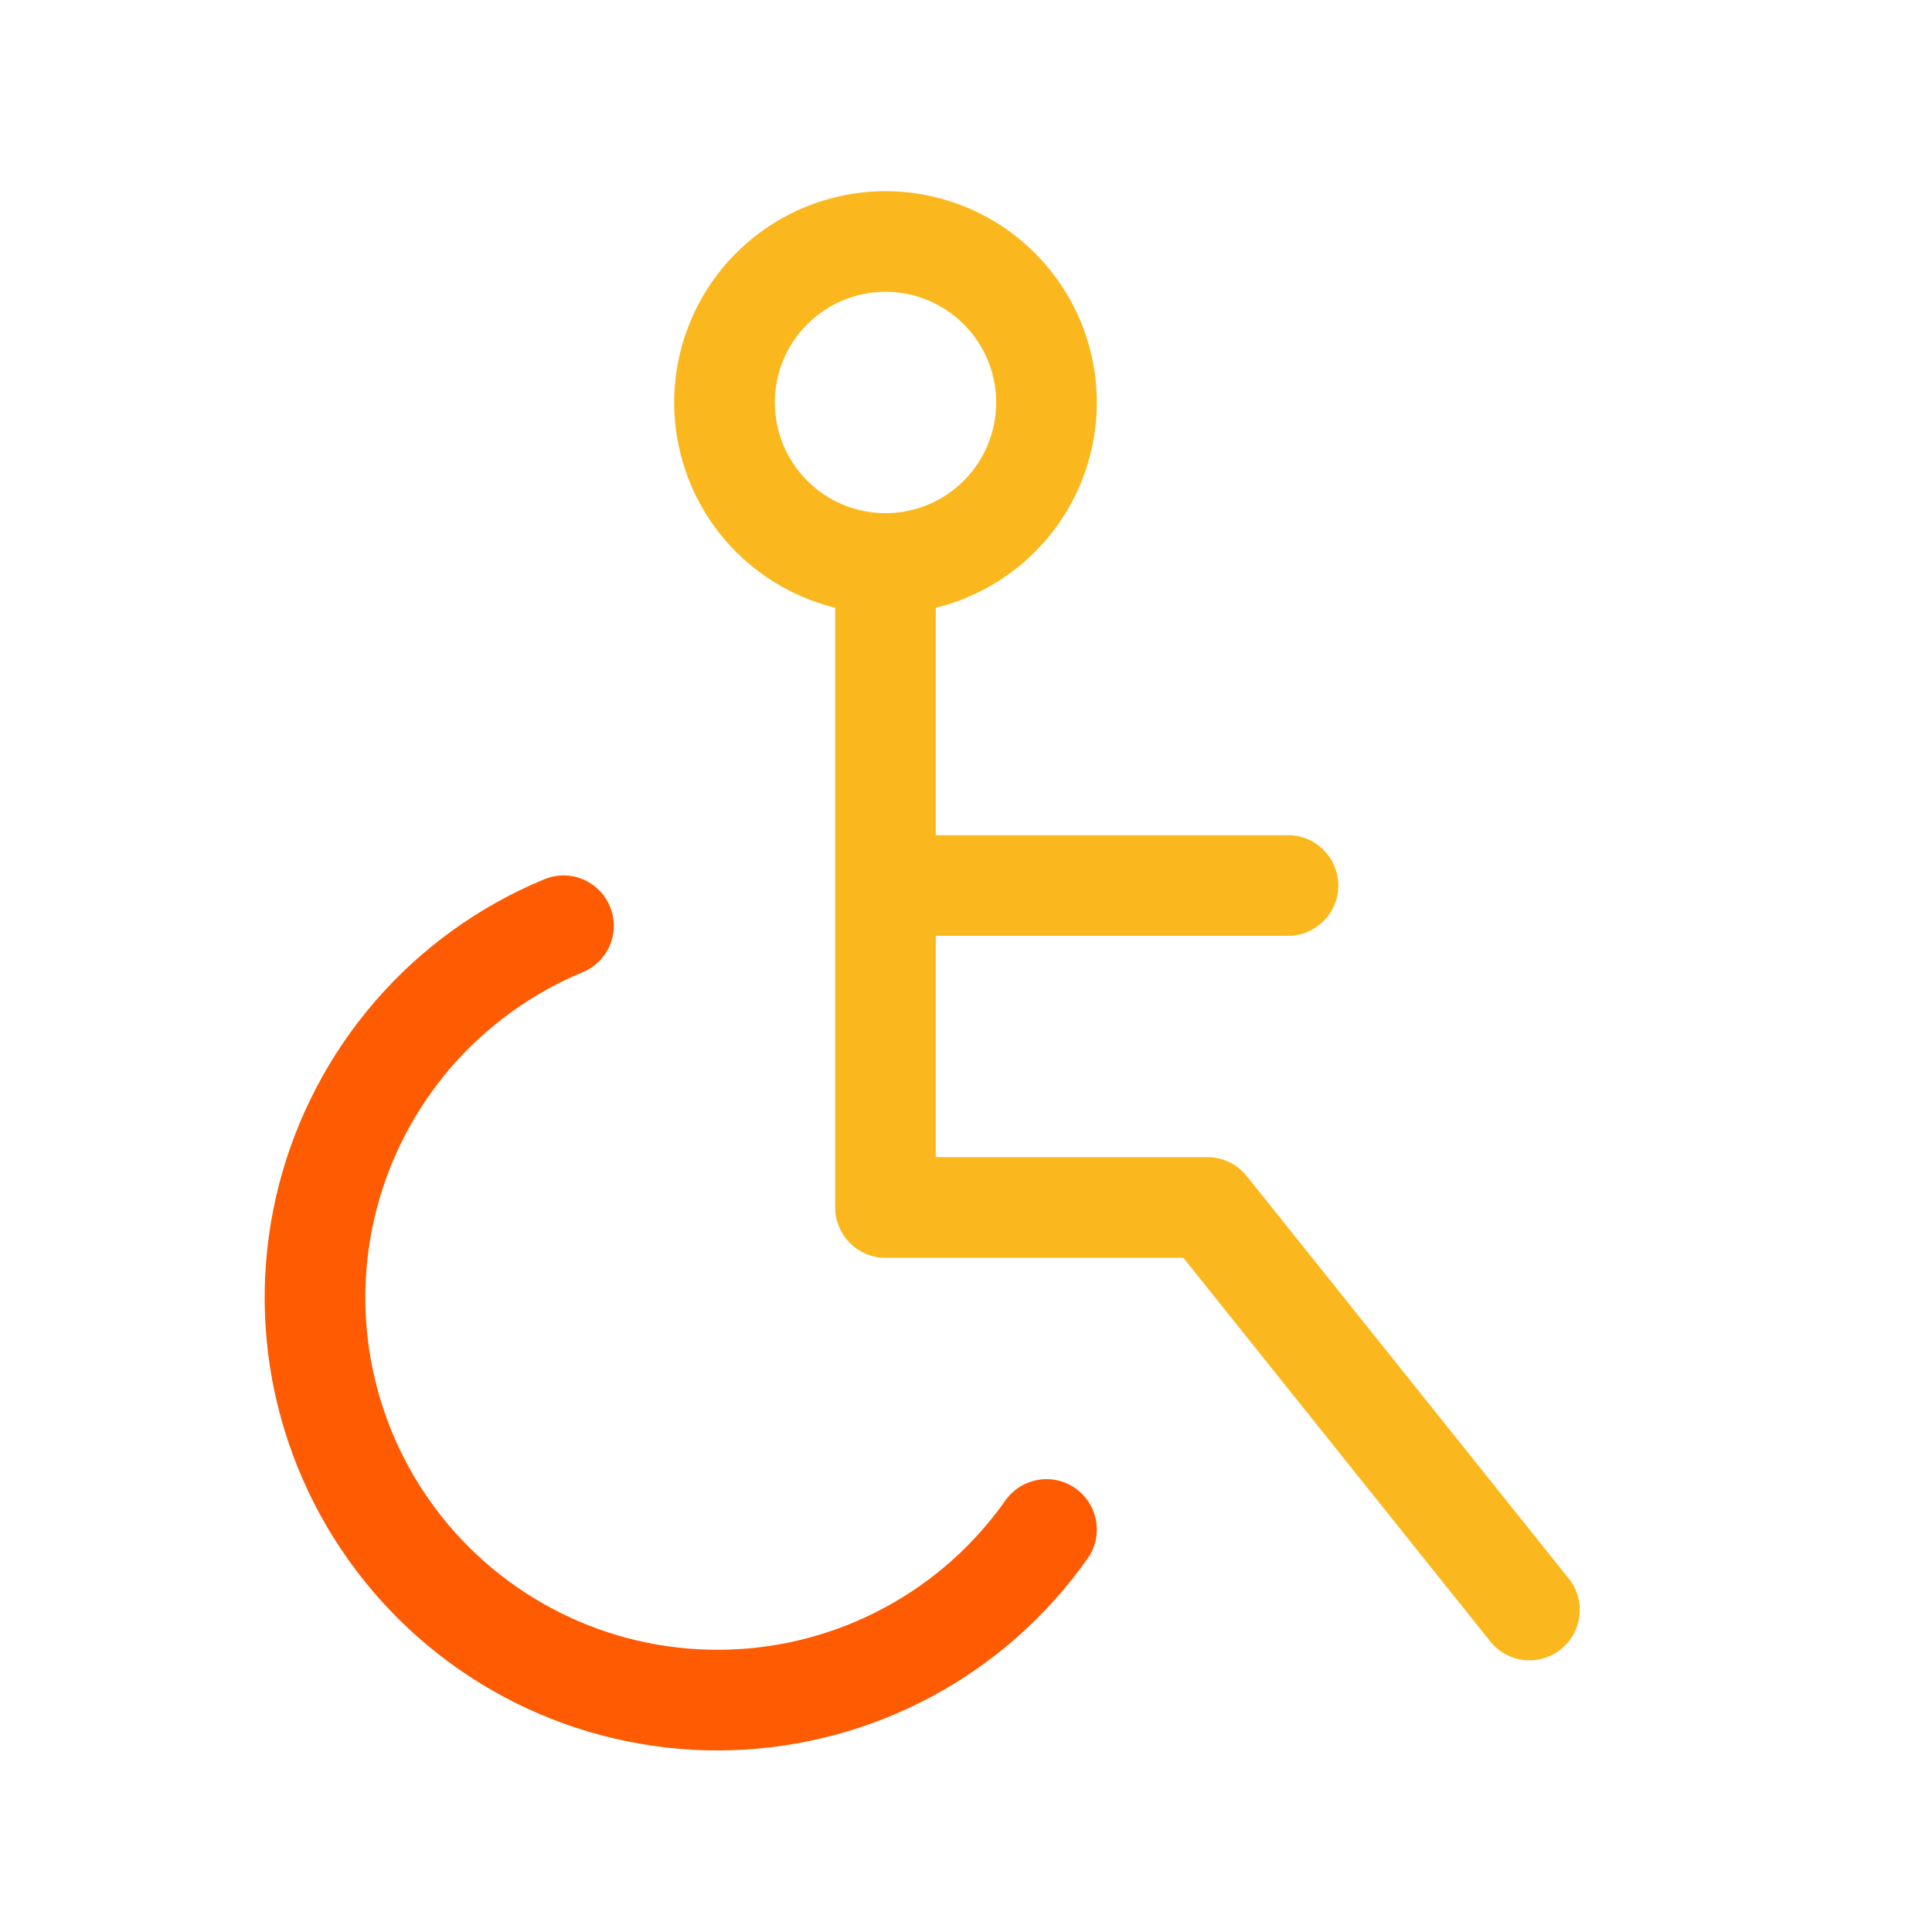
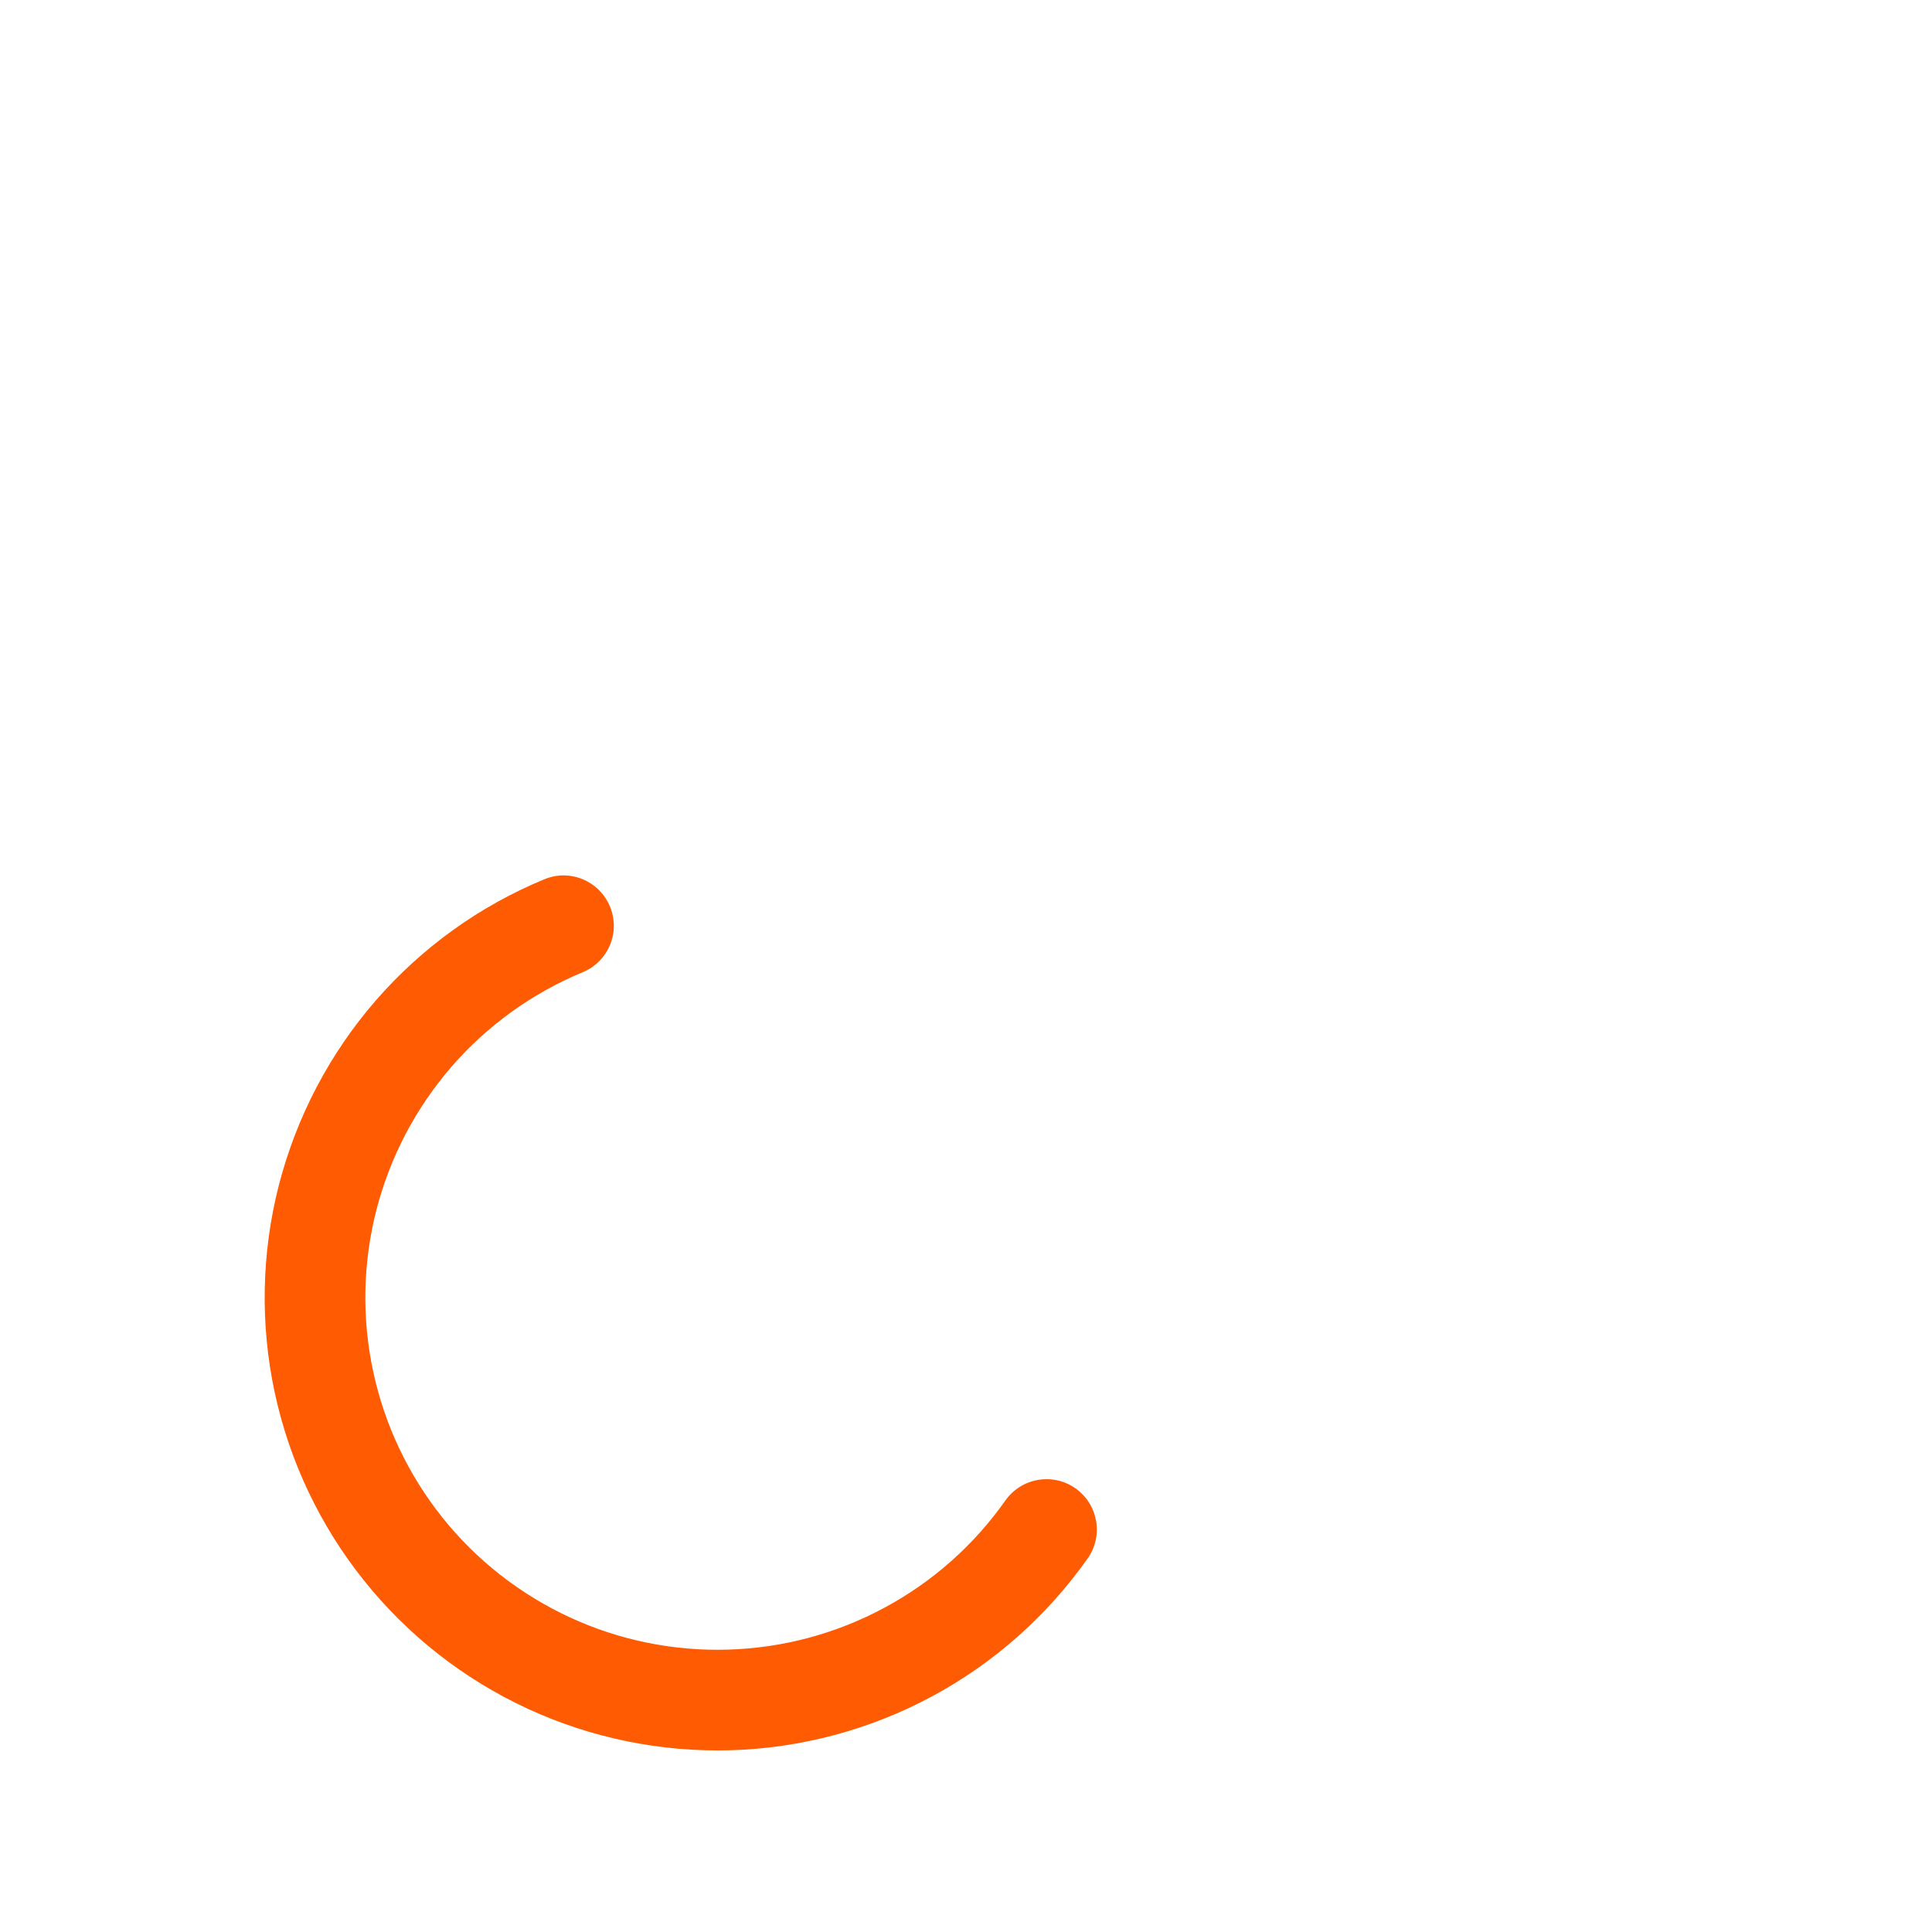
<svg xmlns="http://www.w3.org/2000/svg" width="24" height="24" viewBox="0 0 24 24" fill="none">
-   <path fill-rule="evenodd" clip-rule="evenodd" d="M9.144 3.144C9.636 2.652 10.304 2.375 11 2.375C11.696 2.375 12.364 2.652 12.856 3.144C13.348 3.636 13.625 4.304 13.625 5C13.625 5.696 13.348 6.364 12.856 6.856C12.514 7.198 12.087 7.436 11.625 7.55V10.375H16C16.345 10.375 16.625 10.655 16.625 11C16.625 11.345 16.345 11.625 16 11.625H11.625V14.375H15C15.19 14.375 15.369 14.461 15.488 14.61L19.488 19.61C19.704 19.879 19.66 20.272 19.39 20.488C19.121 20.704 18.728 20.66 18.512 20.39L14.7 15.625H11C10.655 15.625 10.375 15.345 10.375 15V7.55C9.913 7.436 9.486 7.198 9.144 6.856C8.652 6.364 8.375 5.696 8.375 5C8.375 4.304 8.652 3.636 9.144 3.144ZM11.972 5.972C11.714 6.23 11.365 6.375 11 6.375C10.635 6.375 10.286 6.23 10.028 5.972C9.77 5.714 9.625 5.365 9.625 5C9.625 4.635 9.77 4.286 10.028 4.028C10.286 3.77 10.635 3.625 11 3.625C11.365 3.625 11.714 3.77 11.972 4.028C12.23 4.286 12.375 4.635 12.375 5C12.375 5.365 12.23 5.714 11.972 5.972Z" fill="#FAB81E" />
  <path d="M7.577 11.261C7.71 11.58 7.558 11.945 7.239 12.077C6.612 12.337 6.054 12.739 5.609 13.251C5.165 13.764 4.845 14.373 4.676 15.03C4.507 15.687 4.493 16.375 4.636 17.038C4.778 17.701 5.073 18.323 5.497 18.853C5.921 19.383 6.462 19.806 7.078 20.091C7.694 20.376 8.368 20.513 9.046 20.492C9.724 20.472 10.389 20.294 10.986 19.972C11.584 19.651 12.098 19.195 12.489 18.64C12.688 18.358 13.078 18.29 13.36 18.489C13.642 18.688 13.71 19.078 13.511 19.36C13.008 20.073 12.347 20.66 11.578 21.073C10.81 21.486 9.956 21.715 9.084 21.742C8.212 21.768 7.346 21.592 6.554 21.226C5.762 20.86 5.066 20.315 4.521 19.633C3.976 18.952 3.597 18.154 3.413 17.3C3.23 16.447 3.248 15.563 3.465 14.719C3.683 13.874 4.094 13.091 4.665 12.432C5.237 11.773 5.955 11.256 6.761 10.923C7.08 10.79 7.445 10.942 7.577 11.261Z" fill="#FE5B02" />
</svg>